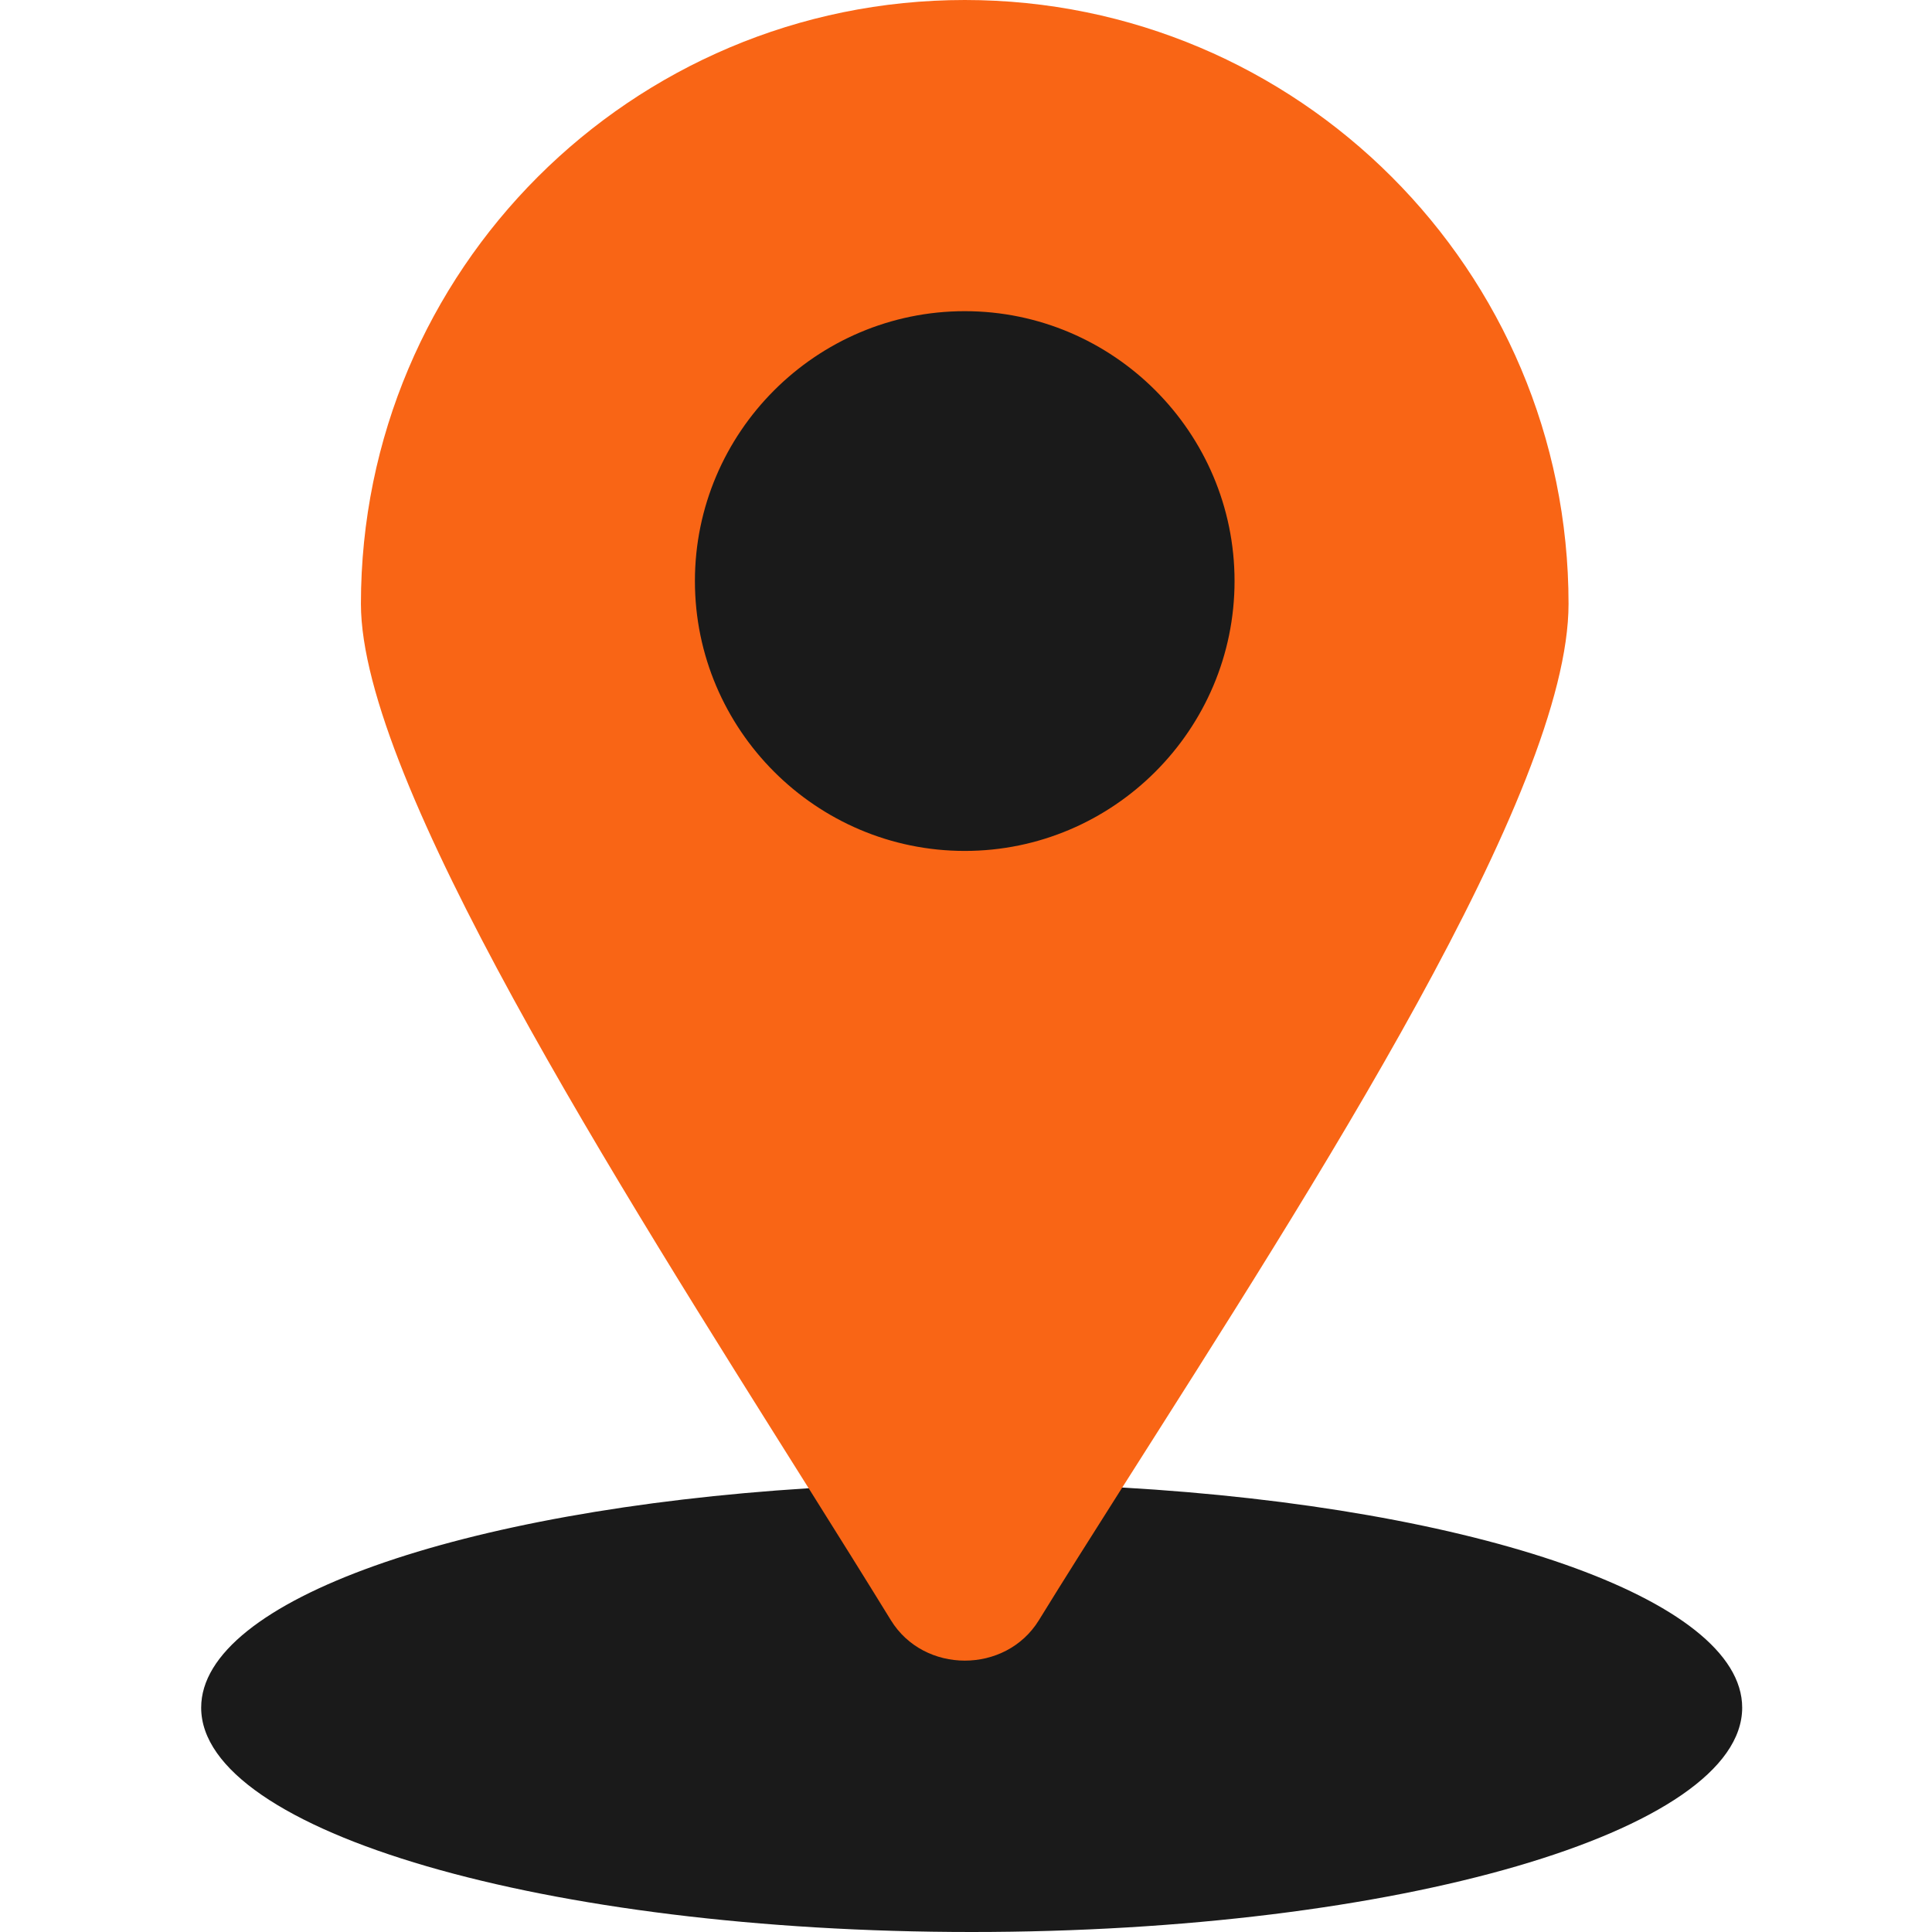
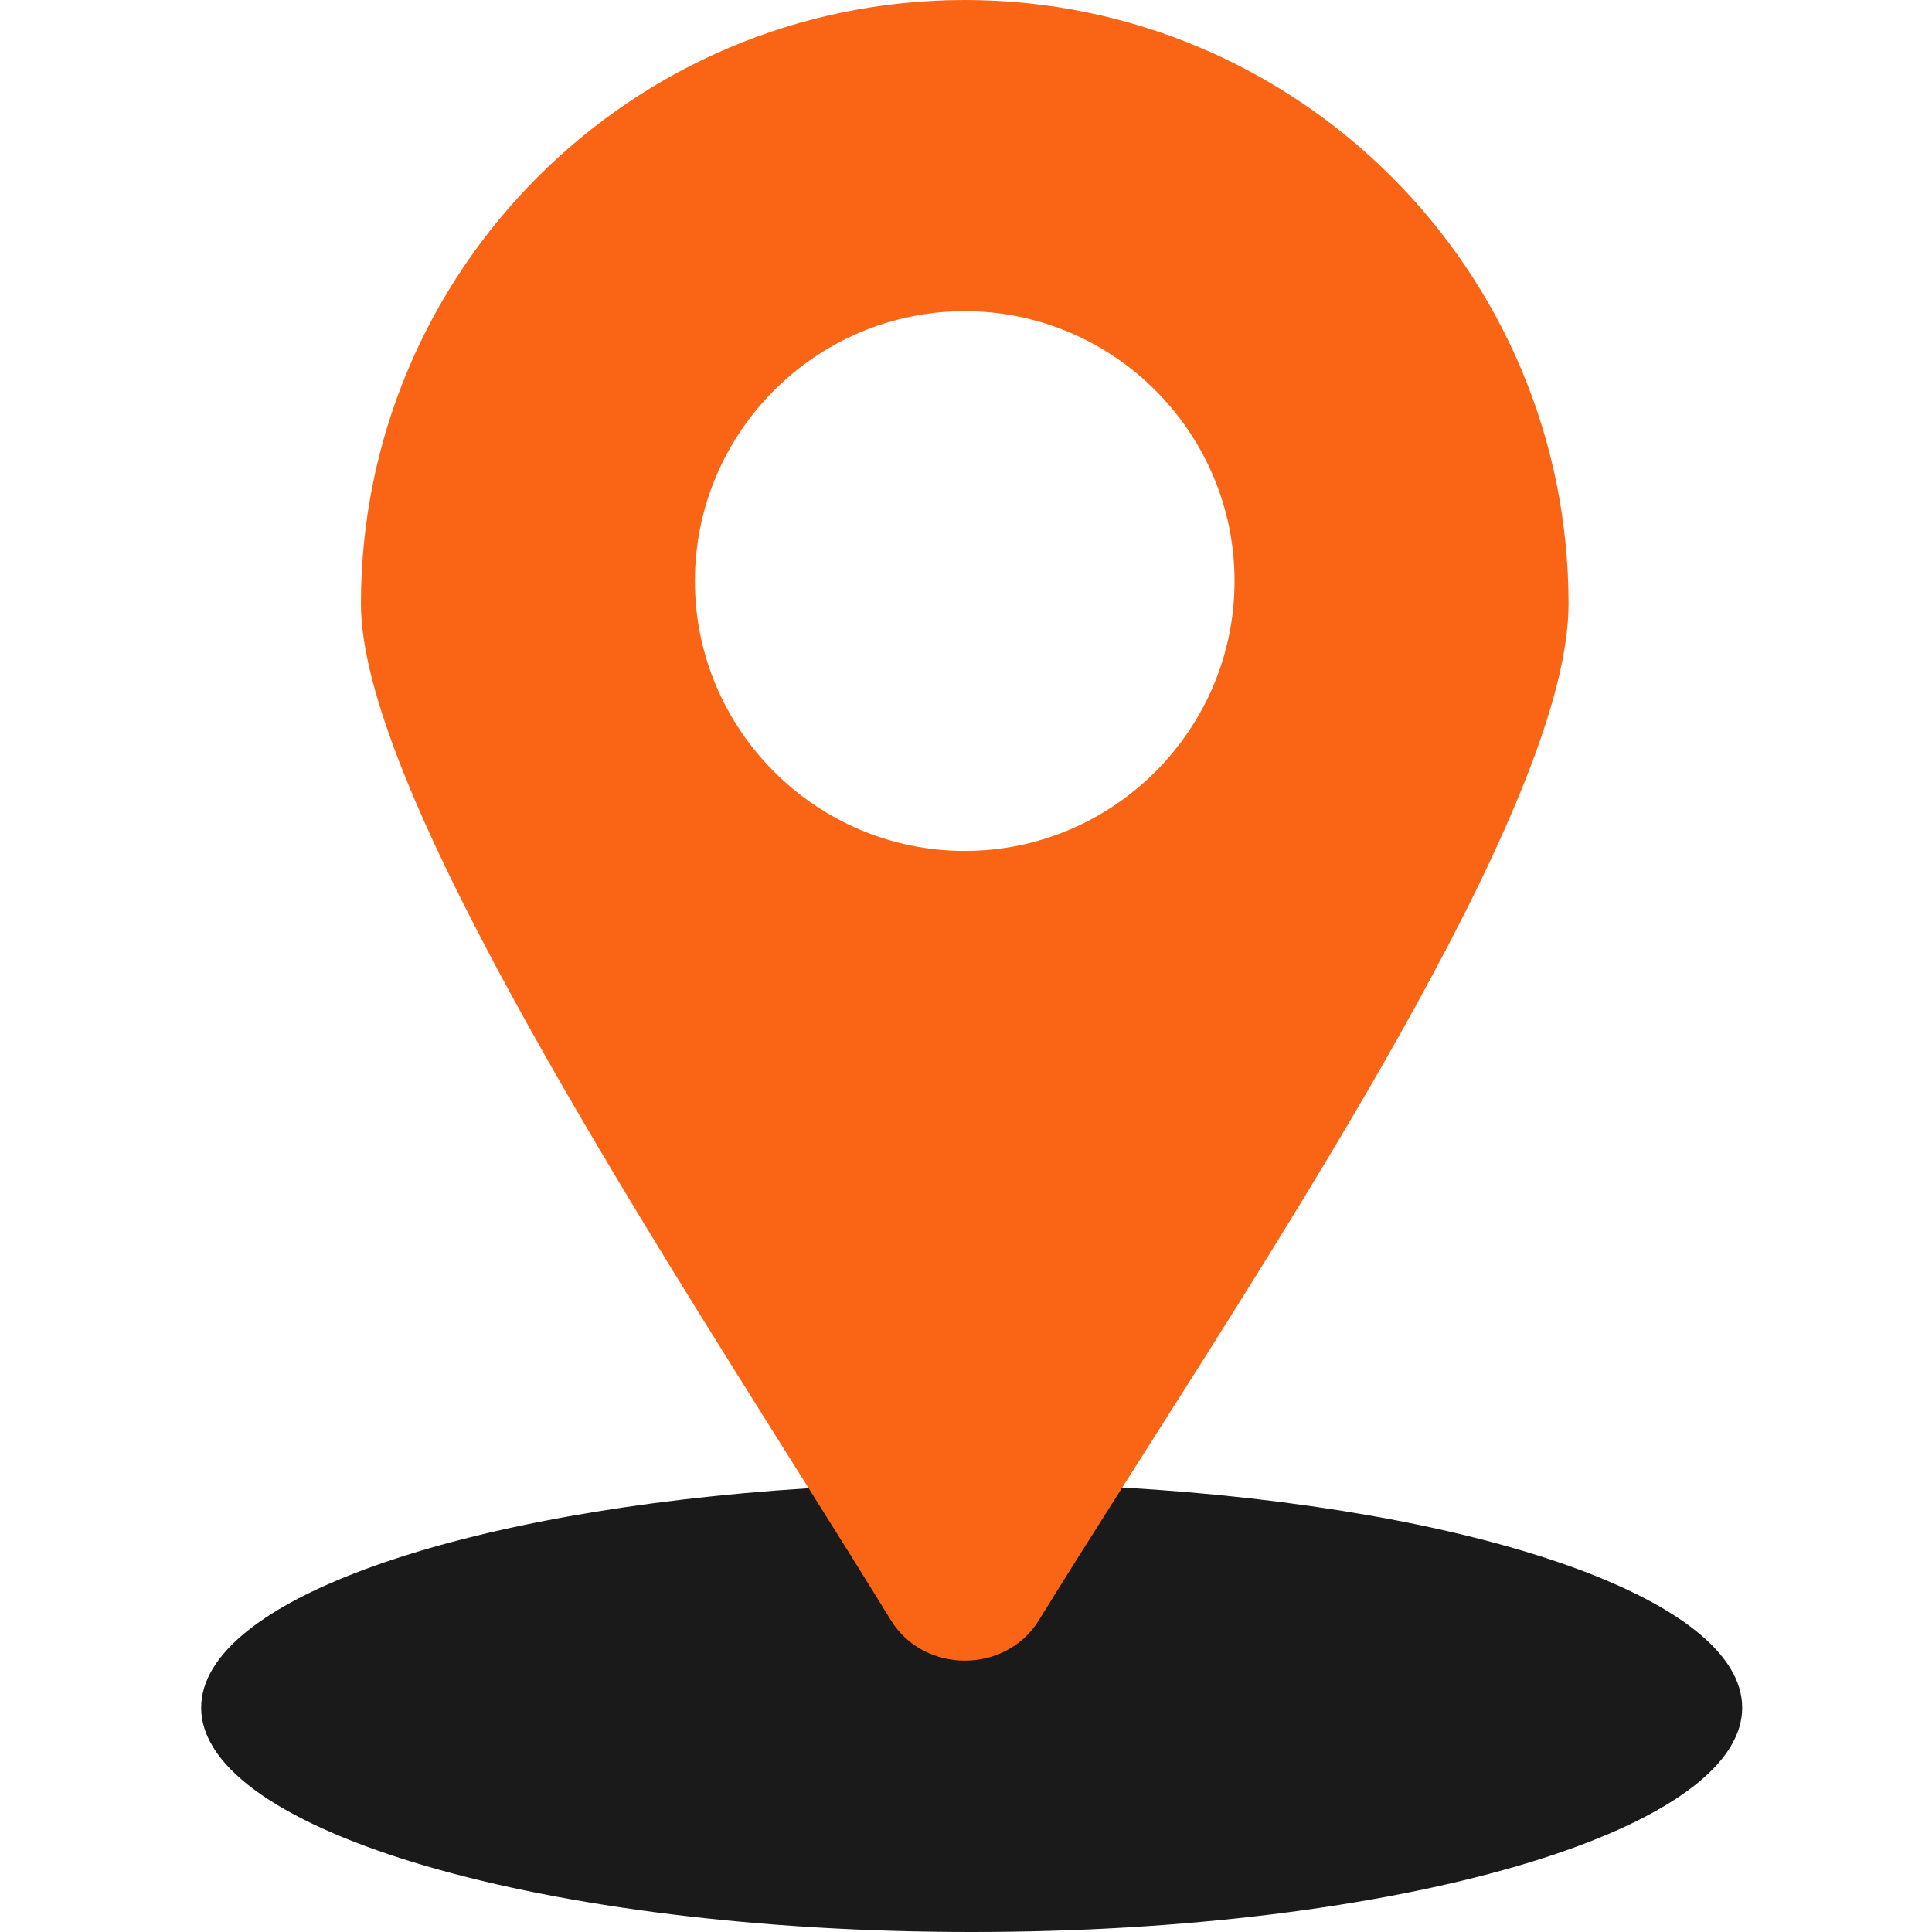
<svg xmlns="http://www.w3.org/2000/svg" width="16" height="16" viewBox="0 0 16 16" fill="none">
-   <circle cx="8.046" cy="4.938" r="3.845" fill="#1A1A1A" />
  <path d="M9.294 12.319C12.221 12.488 14.428 13.24 14.428 14.142C14.428 15.168 11.572 16 8.047 16C4.523 16 1.666 15.168 1.666 14.142C1.666 13.25 3.822 12.506 6.697 12.325L9.294 12.319Z" fill="#1A1A1A" />
  <path d="M7.99 0C10.751 0 12.99 2.239 12.99 5.001C12.99 6.56 10.883 9.816 9.294 12.319C9.048 12.707 8.814 13.076 8.603 13.419C8.328 13.864 7.652 13.864 7.378 13.418C7.17 13.08 6.94 12.712 6.697 12.325C5.116 9.809 2.989 6.465 2.989 5.001C2.989 2.239 5.228 0 7.99 0ZM10.224 4.812C10.224 3.581 9.22 2.577 7.99 2.577C6.759 2.577 5.755 3.581 5.755 4.812C5.755 6.043 6.759 7.047 7.99 7.047C9.22 7.047 10.224 6.043 10.224 4.812Z" fill="#F96515" />
</svg>